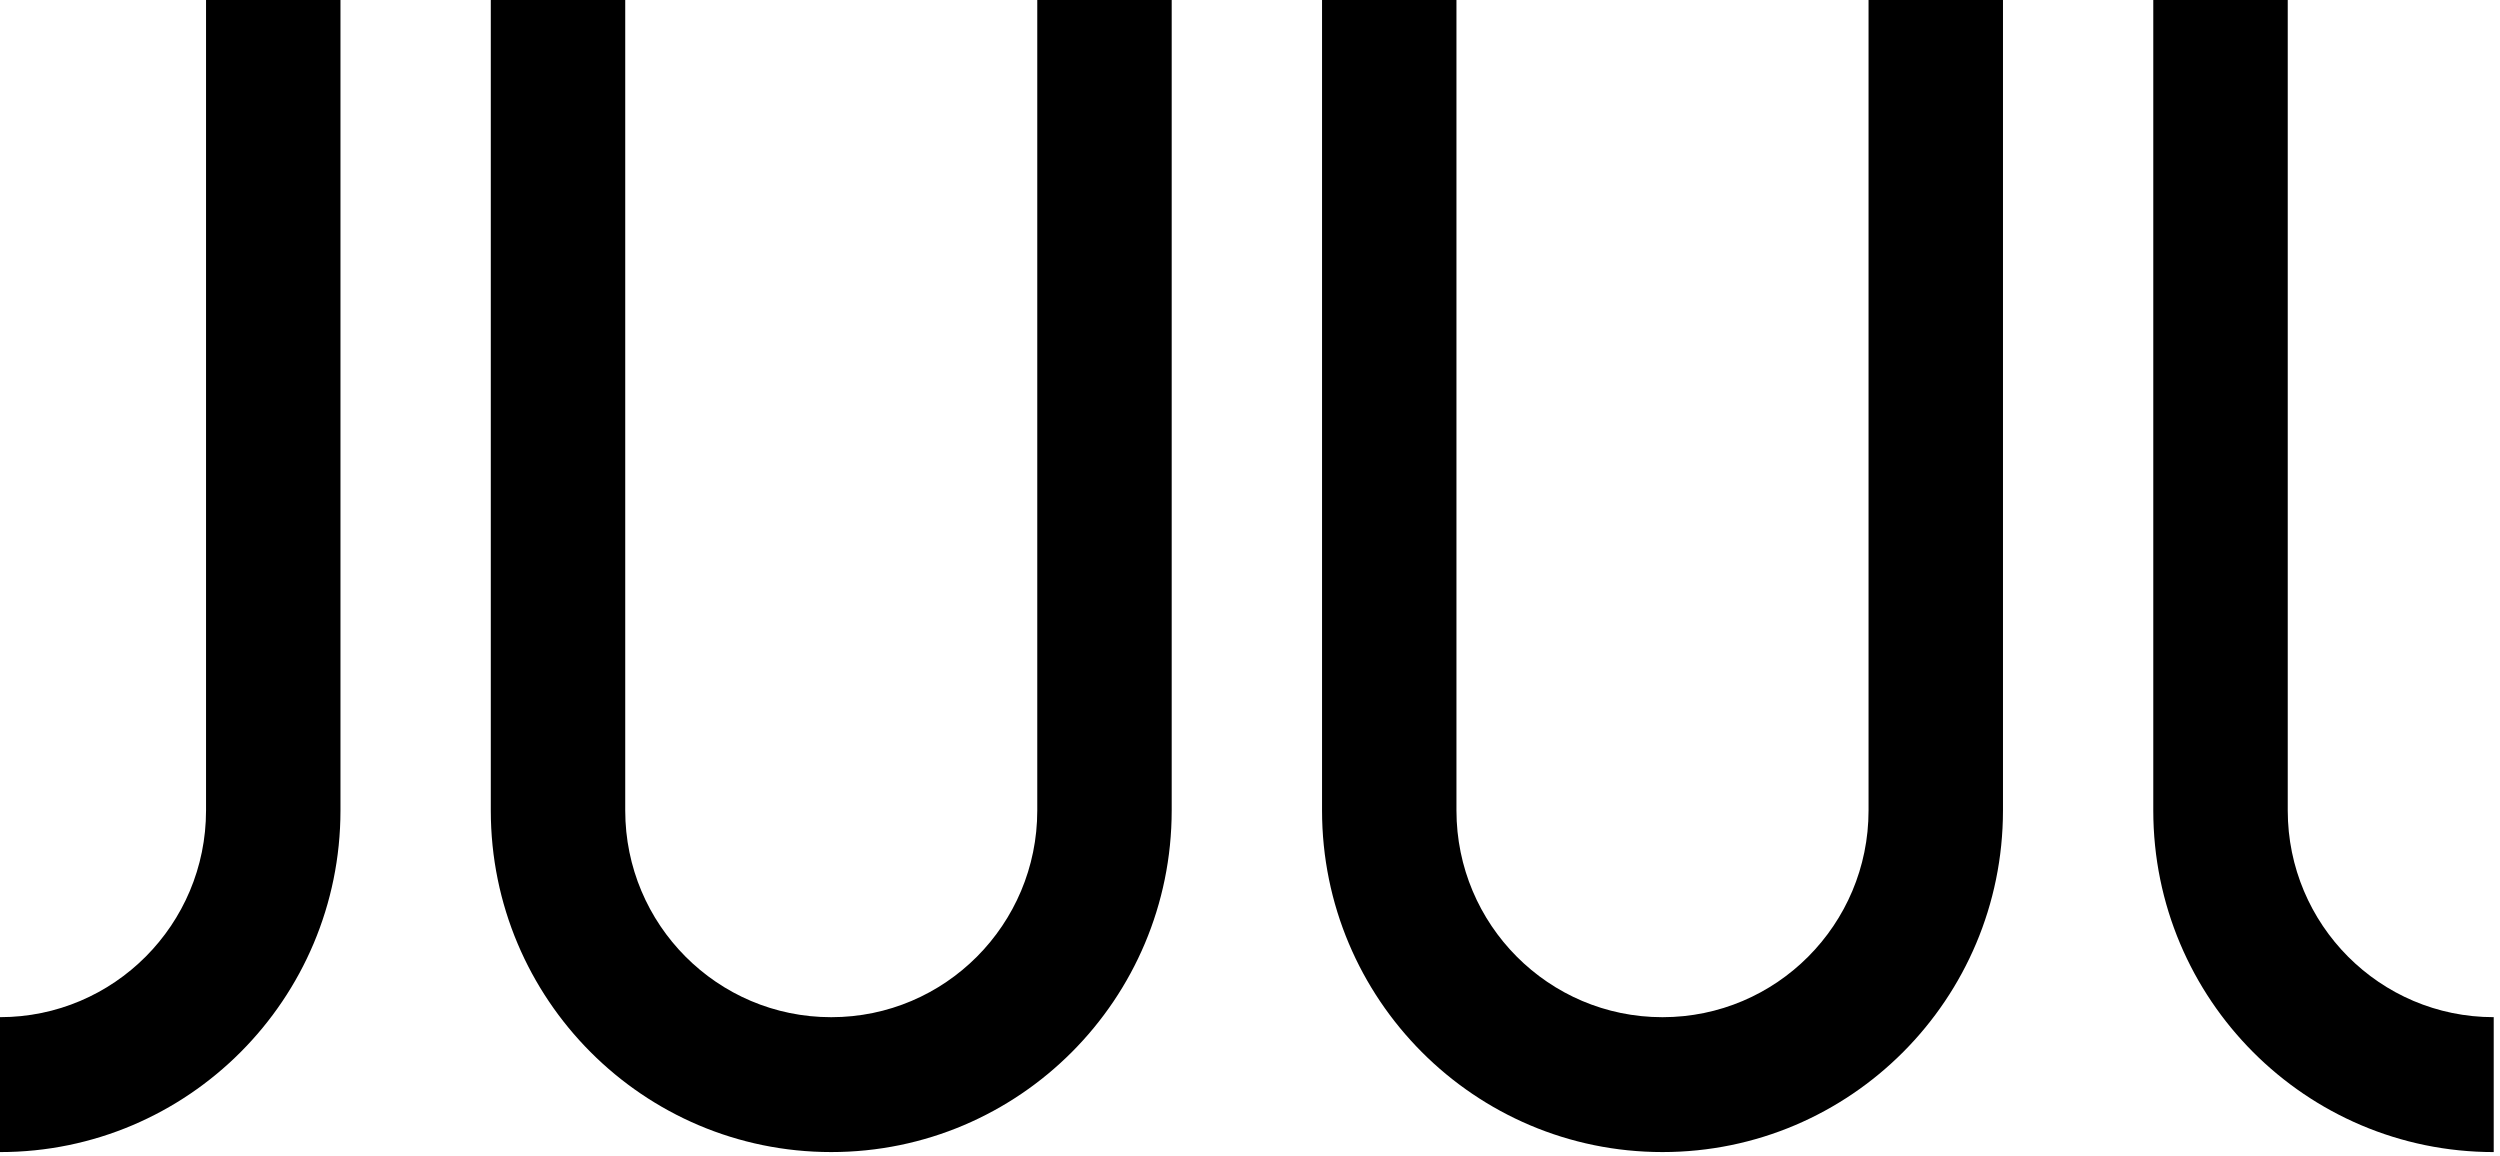
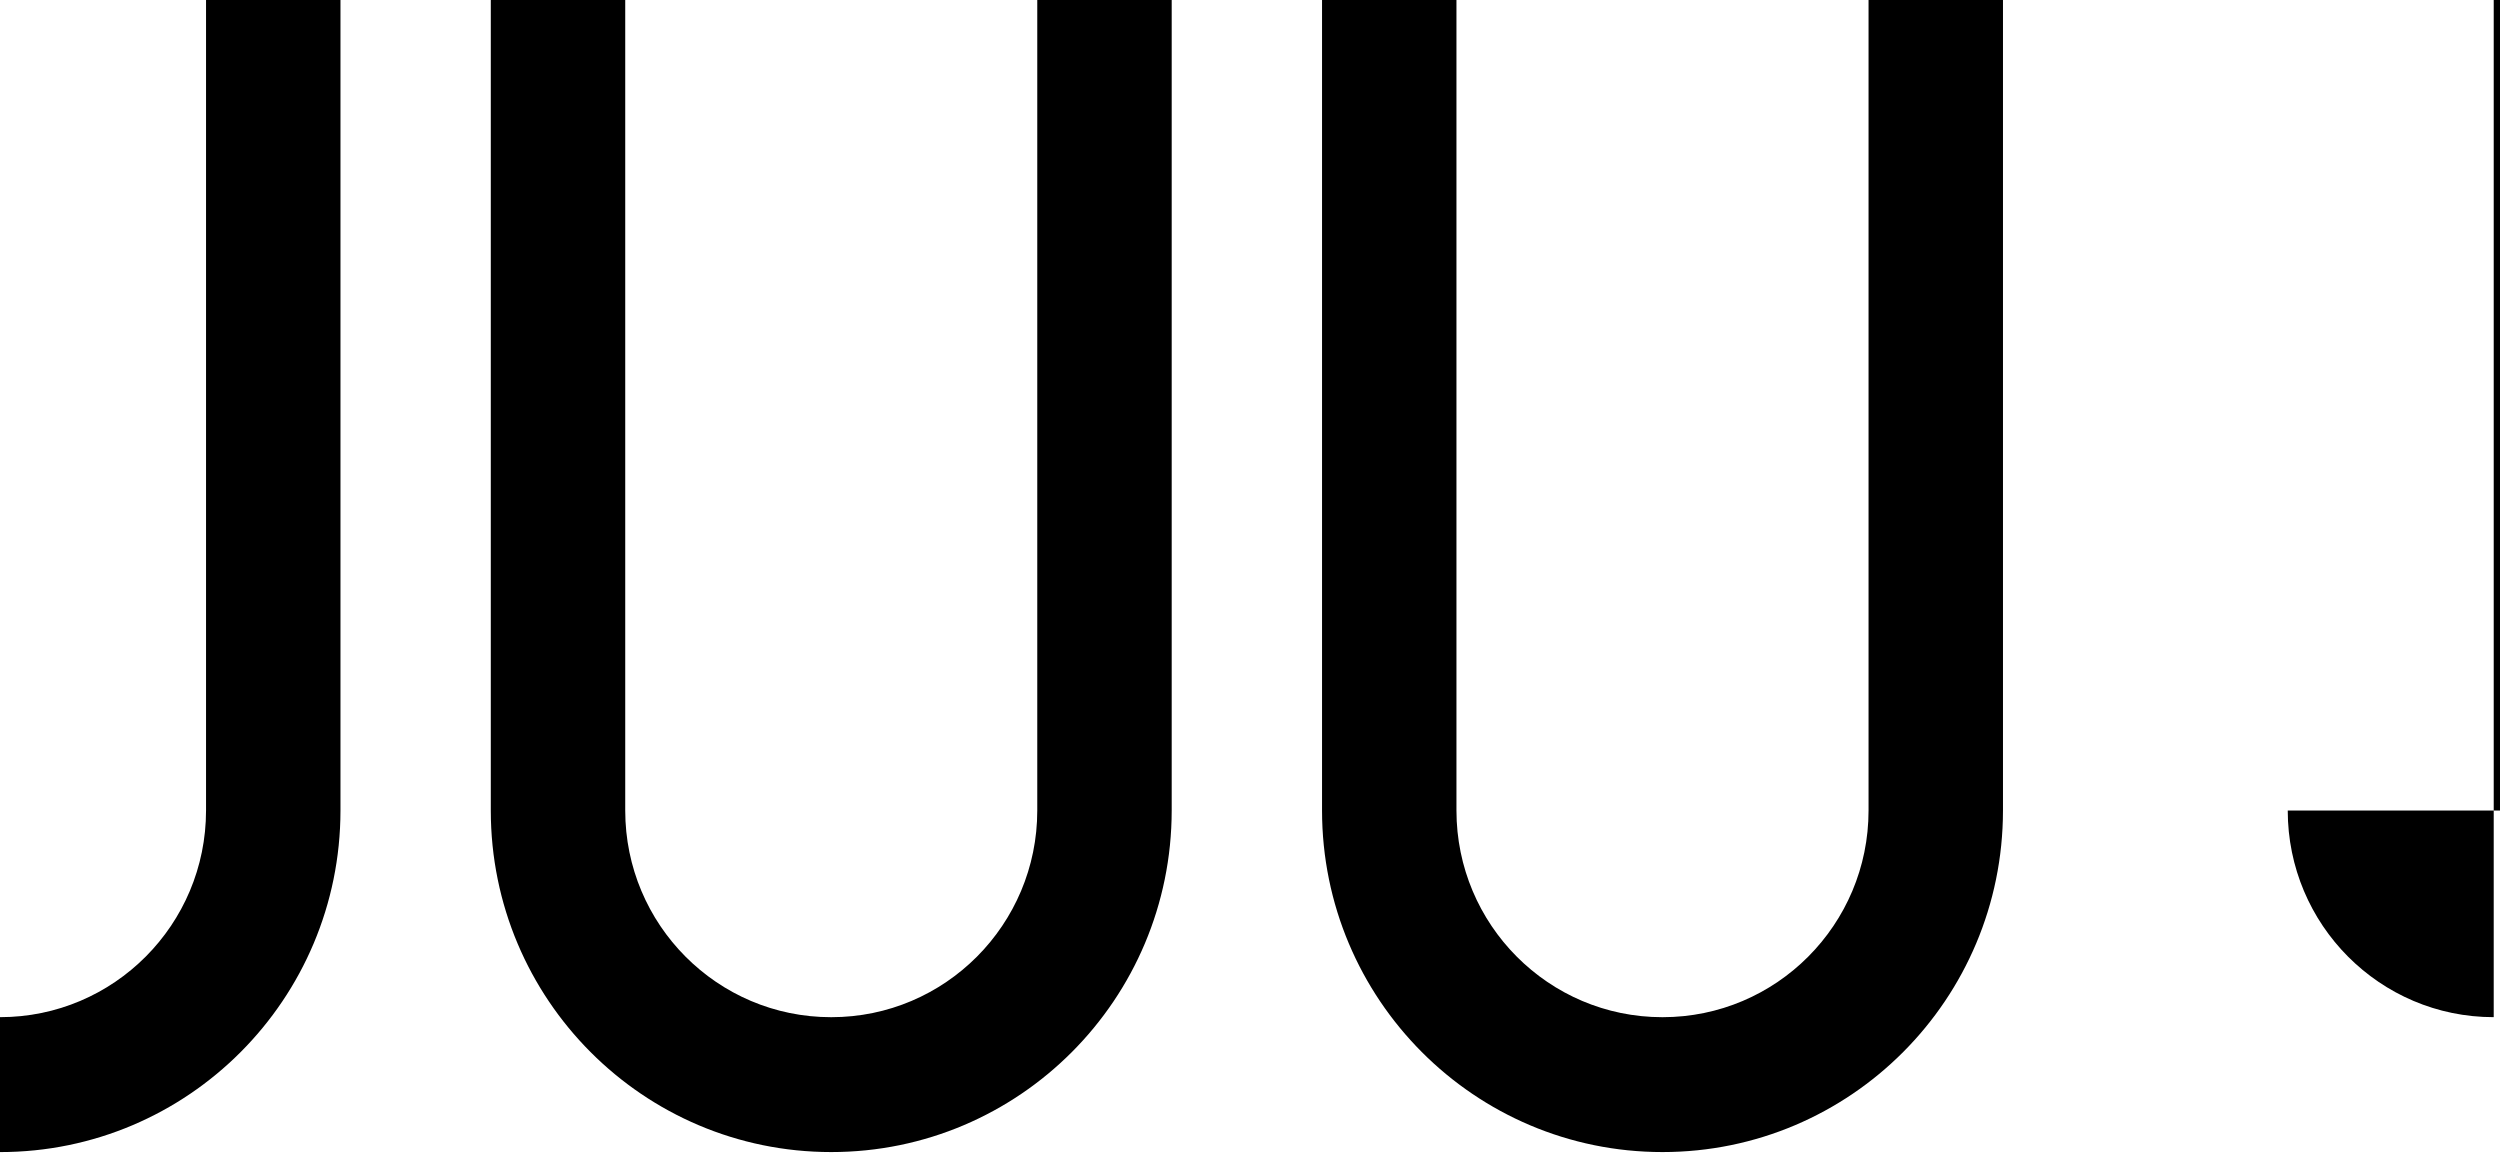
<svg xmlns="http://www.w3.org/2000/svg" width="279" height="129" viewBox="0 0 279 129">
-   <path fill="#000000" fill-rule="evenodd" d="M208.53 0h15.003v90.453c-.012 21.05-17.017 38.117-37.999 38.117-20.981 0-37.988-17.066-37.994-38.117V0h15v90.453c0 12.735 10.288 23.065 22.98 23.065H185.546c12.695 0 22.984-10.33 22.984-23.065V0zM22.994 90.453V0h15.003v90.453c-.01 21.05-17.016 38.119-37.997 38.119v-15.057h.014c12.69 0 22.98-10.328 22.98-23.062zm232.318 0c0 12.734 10.287 23.062 22.976 23.062h.011v15.057c-20.977 0-37.989-17.068-37.993-38.12V0h15.006v90.453zM115.759 0h15.003v90.453c-.012 21.05-17.016 38.117-37.999 38.117-20.981 0-37.988-17.066-37.99-38.117V0h15.003v90.453c0 12.735 10.285 23.065 22.975 23.065h.029c12.69 0 22.979-10.33 22.979-23.065V0z" />
+   <path fill="#000000" fill-rule="evenodd" d="M208.53 0h15.003v90.453c-.012 21.05-17.017 38.117-37.999 38.117-20.981 0-37.988-17.066-37.994-38.117V0h15v90.453c0 12.735 10.288 23.065 22.98 23.065H185.546c12.695 0 22.984-10.33 22.984-23.065V0zM22.994 90.453V0h15.003v90.453c-.01 21.05-17.016 38.119-37.997 38.119v-15.057h.014c12.69 0 22.98-10.328 22.98-23.062zm232.318 0c0 12.734 10.287 23.062 22.976 23.062h.011v15.057V0h15.006v90.453zM115.759 0h15.003v90.453c-.012 21.05-17.016 38.117-37.999 38.117-20.981 0-37.988-17.066-37.99-38.117V0h15.003v90.453c0 12.735 10.285 23.065 22.975 23.065h.029c12.69 0 22.979-10.33 22.979-23.065V0z" />
</svg>